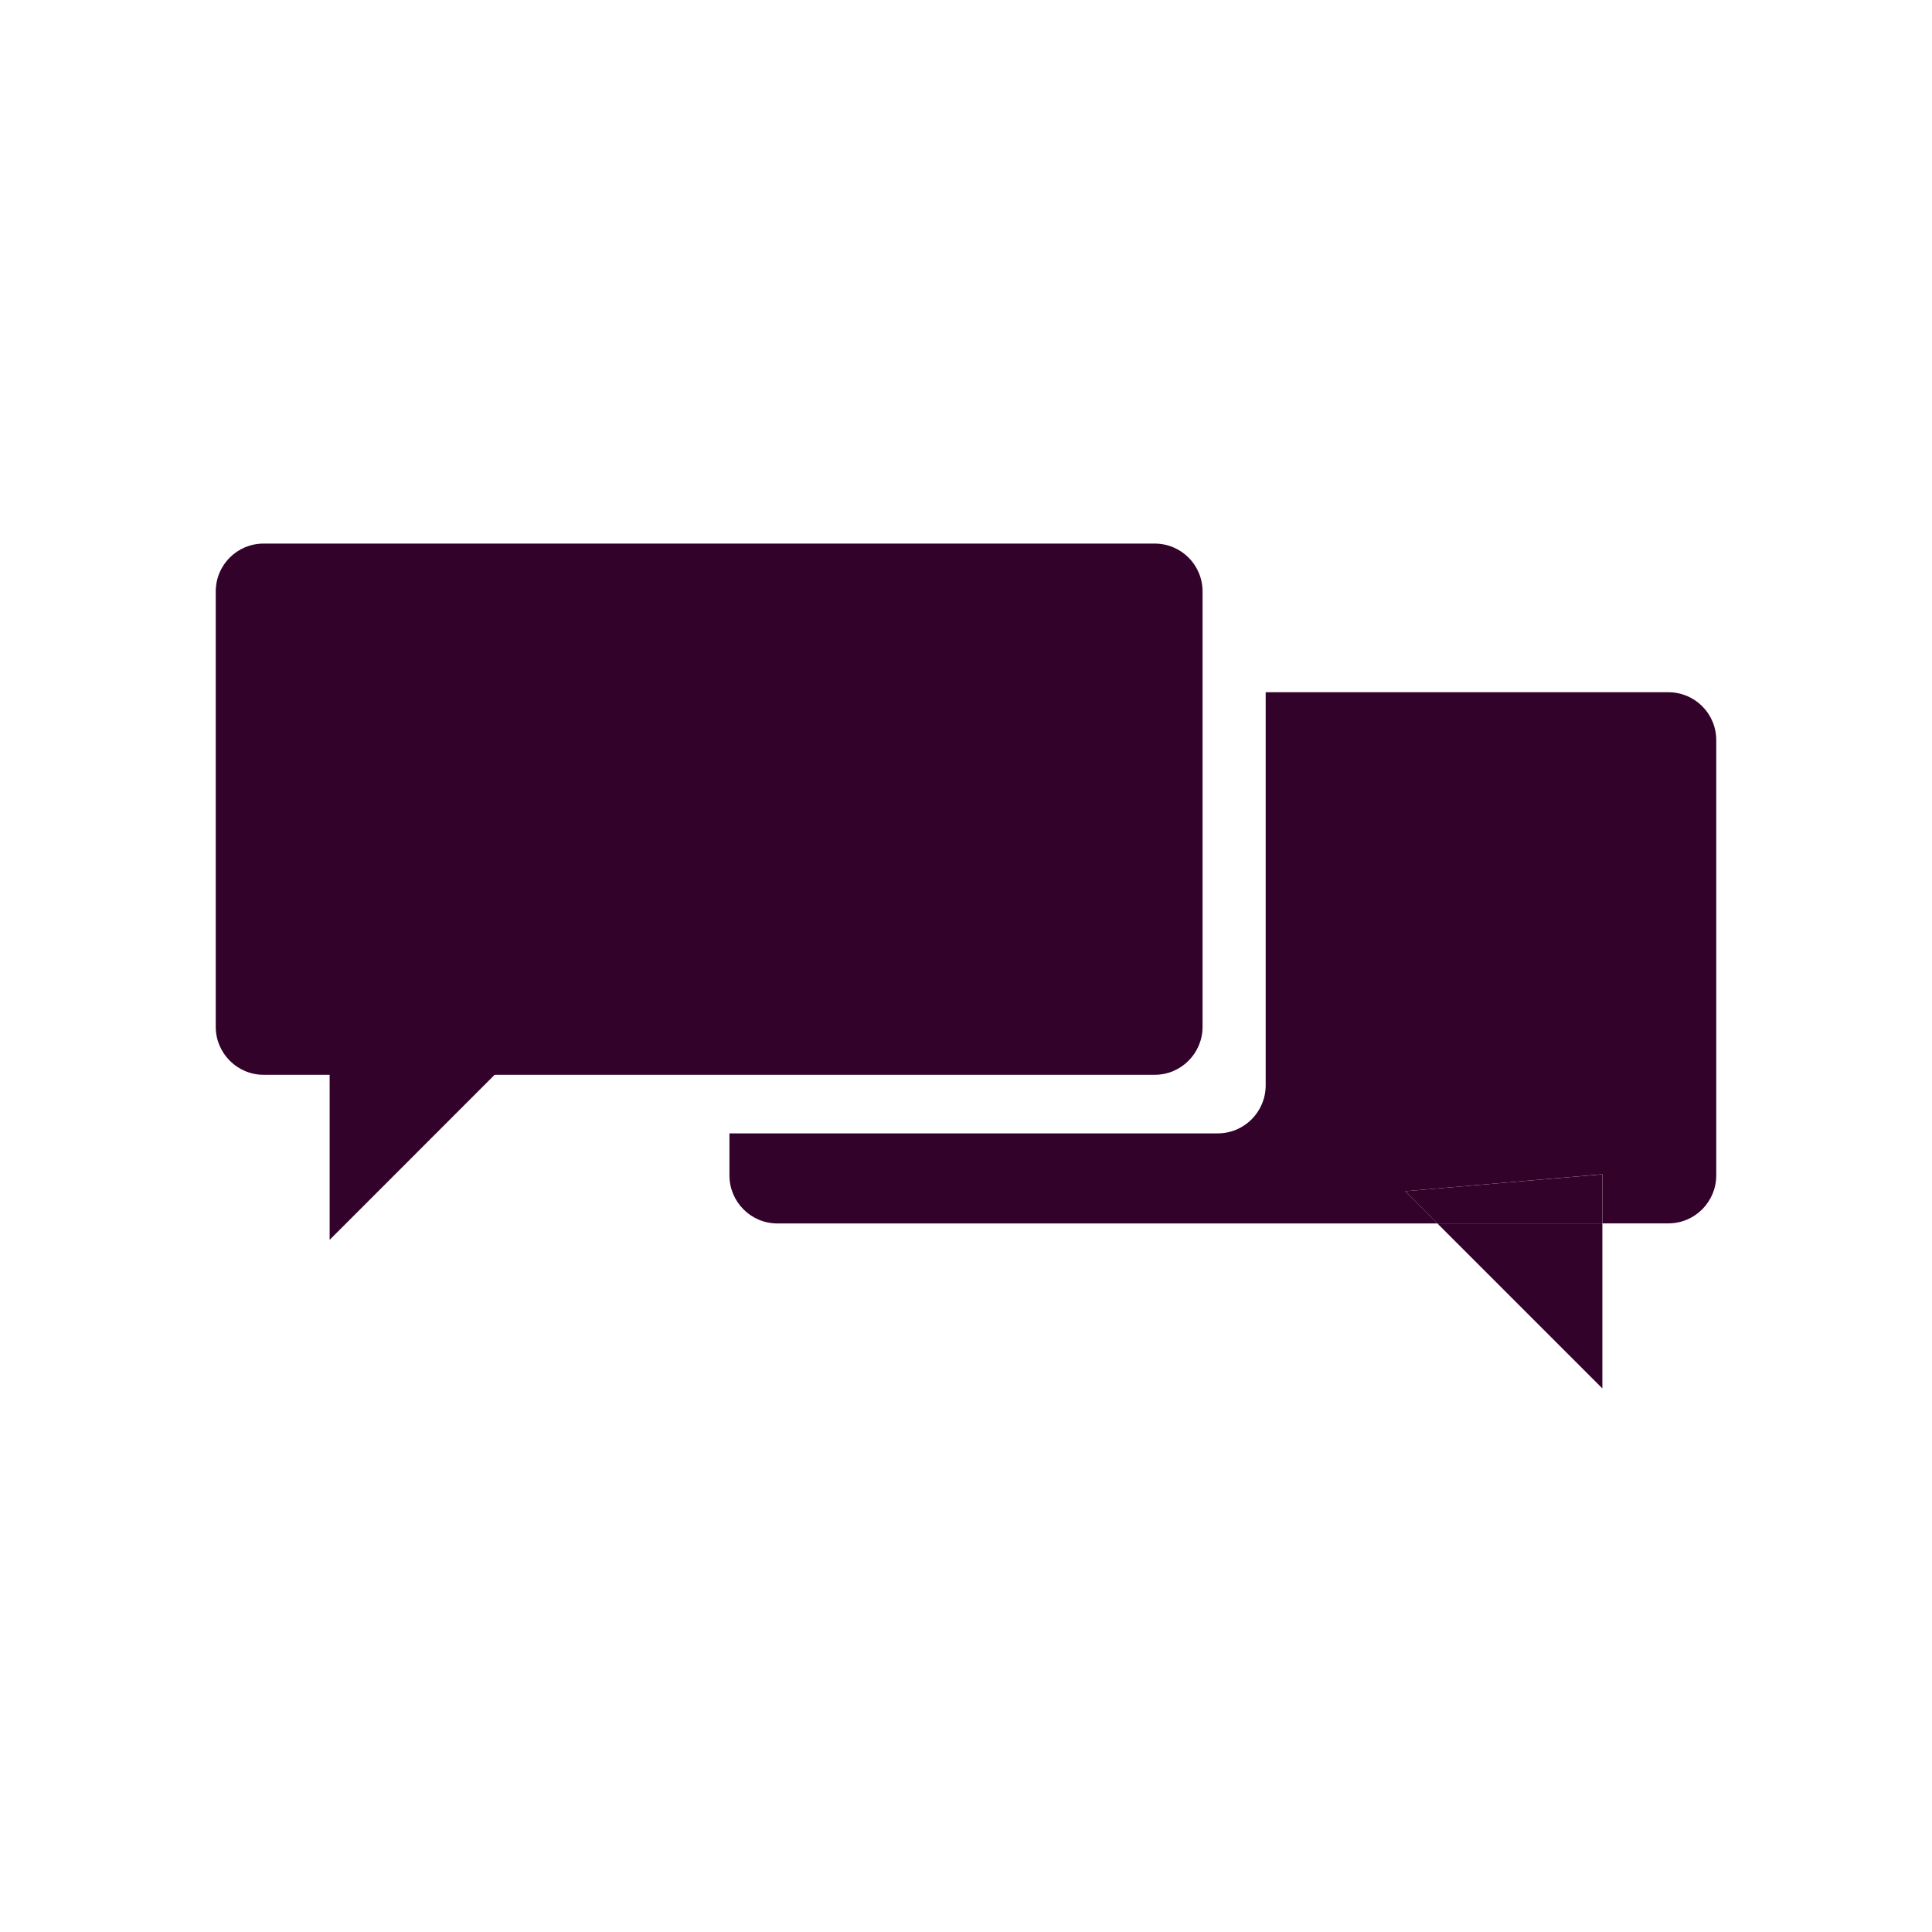
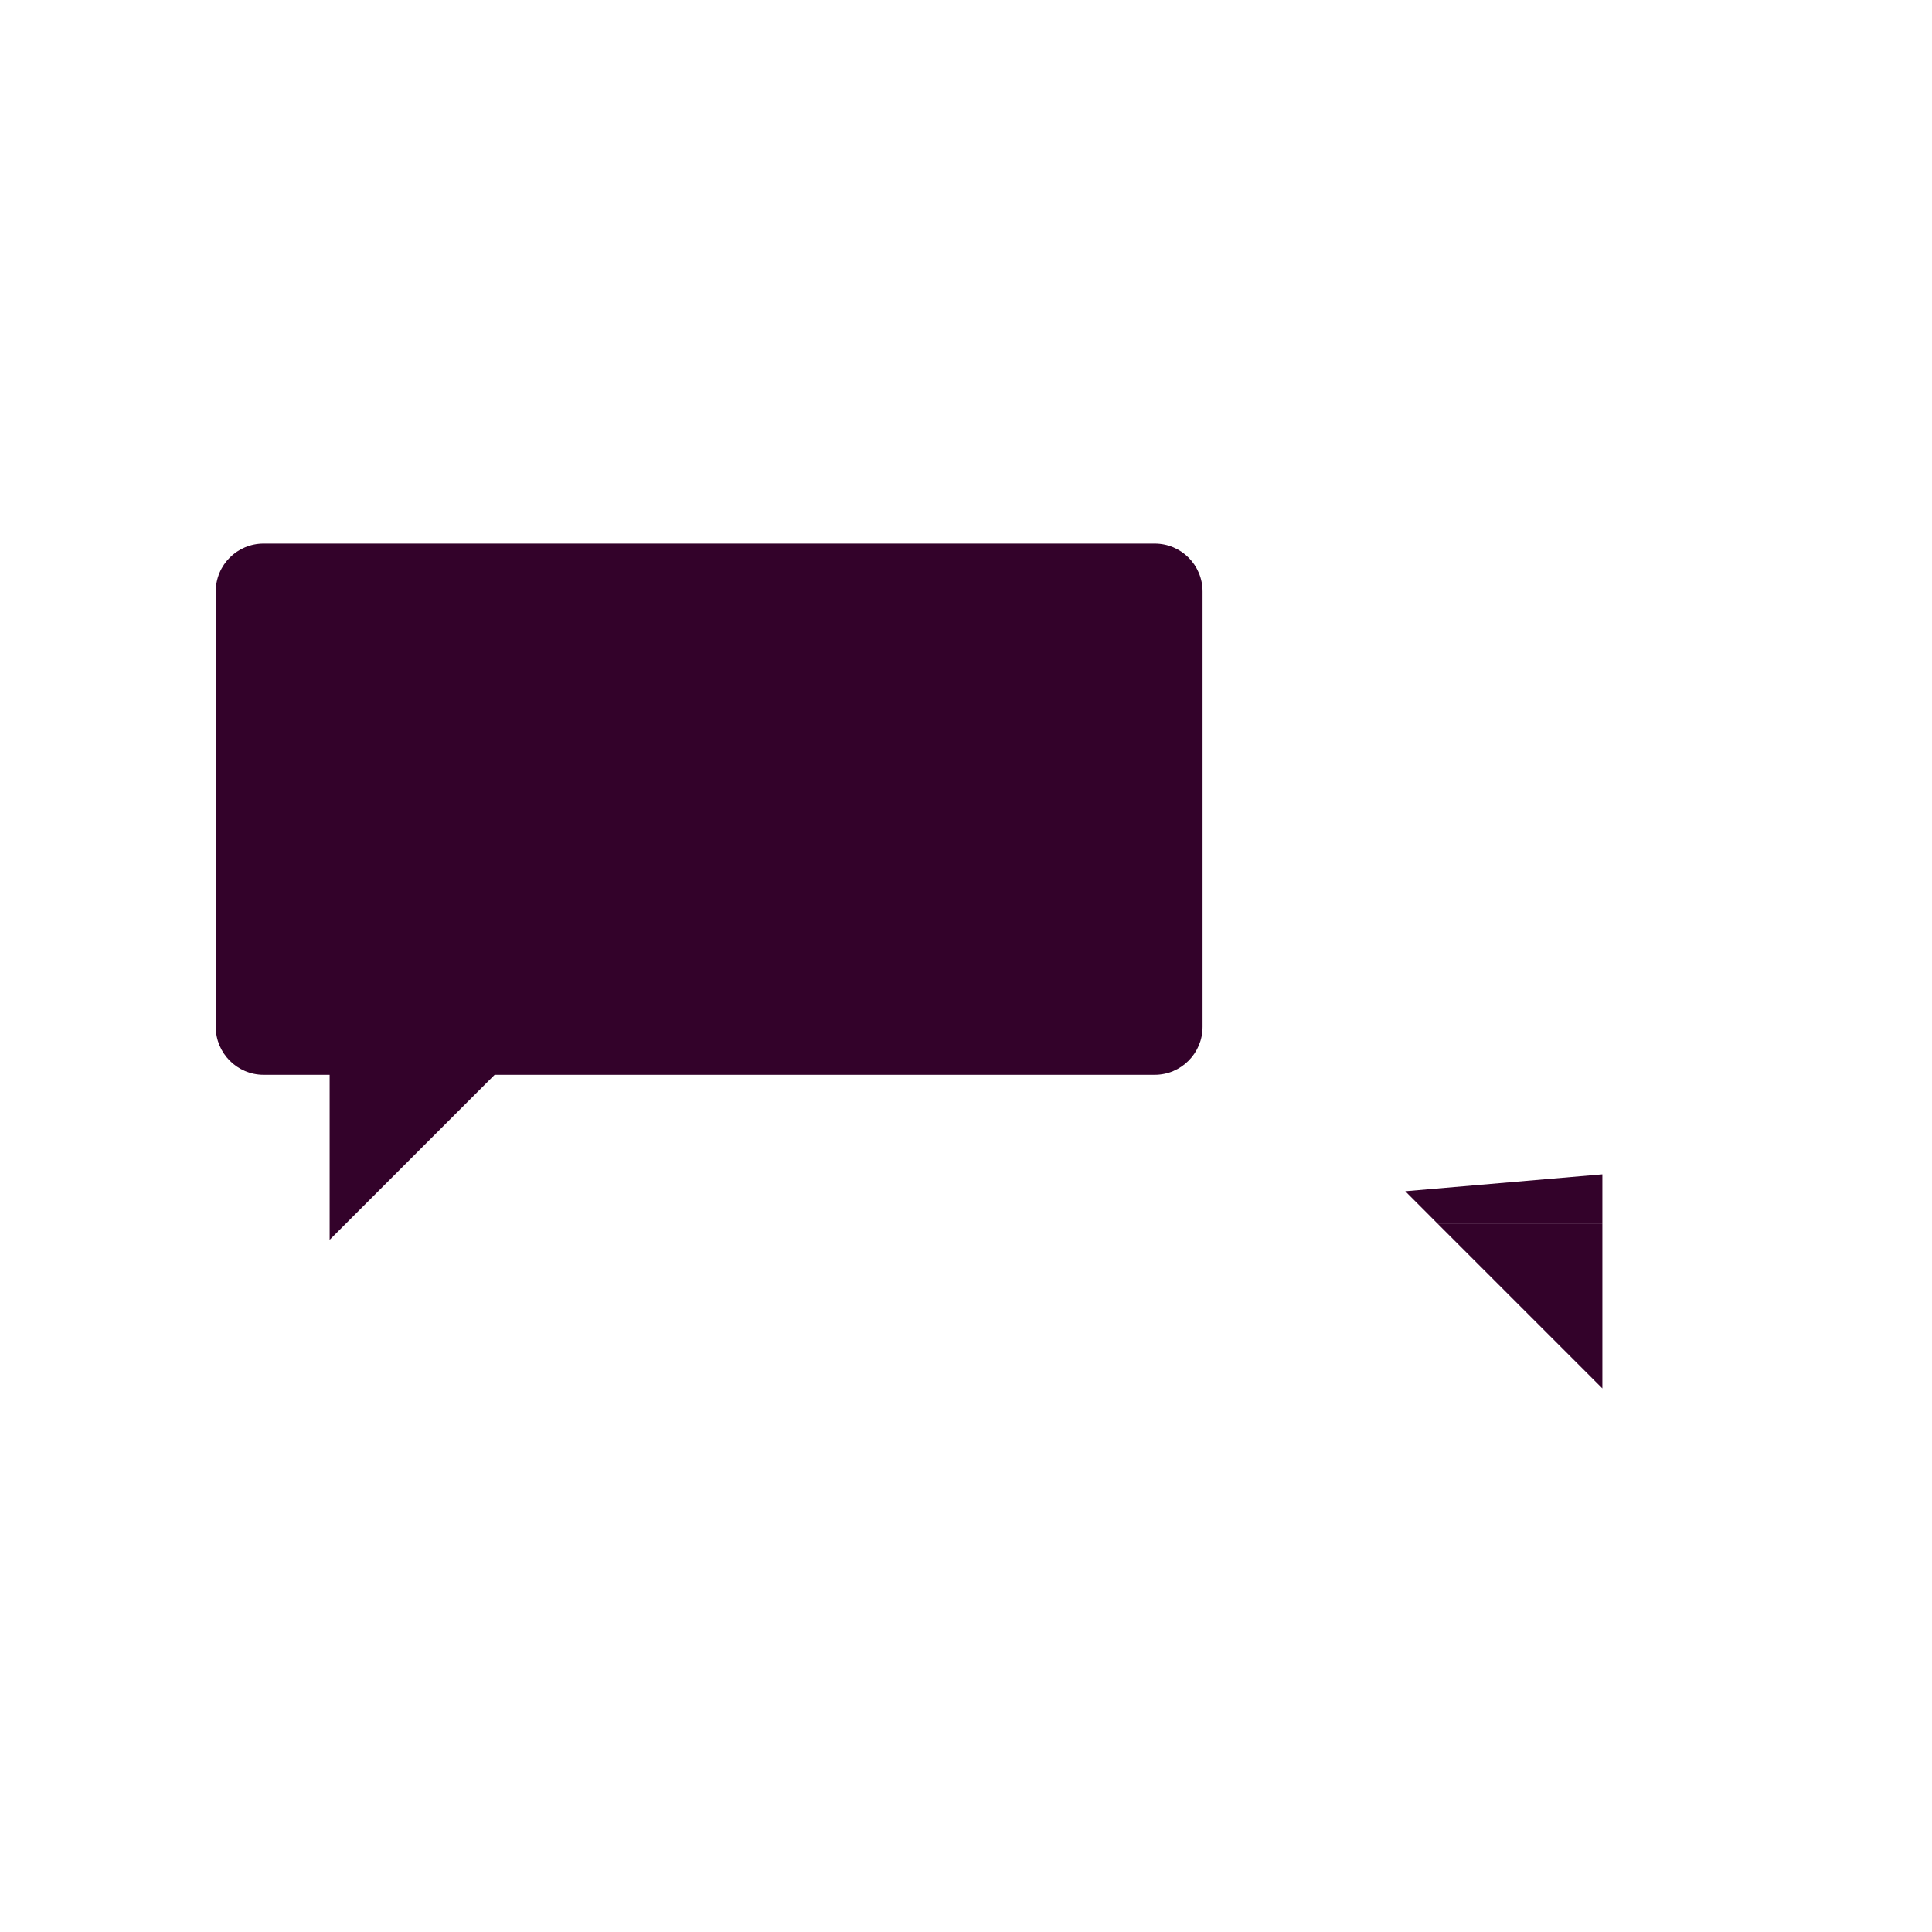
<svg xmlns="http://www.w3.org/2000/svg" version="1.1" id="Layer_1" x="0px" y="0px" width="25.8px" height="25.8px" viewBox="0 0 25.8 25.8" enable-background="new 0 0 25.8 25.8" xml:space="preserve">
  <g>
    <g>
      <g>
        <path fill="#33022A" d="M15.42,7.259H3.52c-0.353,0-0.639,0.285-0.639,0.64v5.814c0,0.351,0.286,0.64,0.639,0.64h11.9     c0.354,0,0.639-0.289,0.639-0.64V7.899C16.059,7.544,15.773,7.259,15.42,7.259z" />
      </g>
      <polygon fill="#33022A" points="4.402,13.697 4.402,16.557 7.035,13.923   " />
    </g>
    <g>
-       <path fill="#33022A" d="M22.279,9.244h-5.377v5.25c0,0.352-0.285,0.641-0.639,0.641H9.741v0.562c0,0.352,0.286,0.641,0.639,0.641    h8.816l-0.43-0.43l2.633-0.227v0.656h0.881c0.354,0,0.639-0.289,0.639-0.641V9.883C22.918,9.529,22.633,9.244,22.279,9.244z" />
      <polygon fill="#33022A" points="21.398,18.541 21.398,16.338 19.195,16.338   " />
      <polygon fill="#33022A" points="18.766,15.908 19.195,16.338 21.398,16.338 21.398,15.682   " />
    </g>
  </g>
</svg>